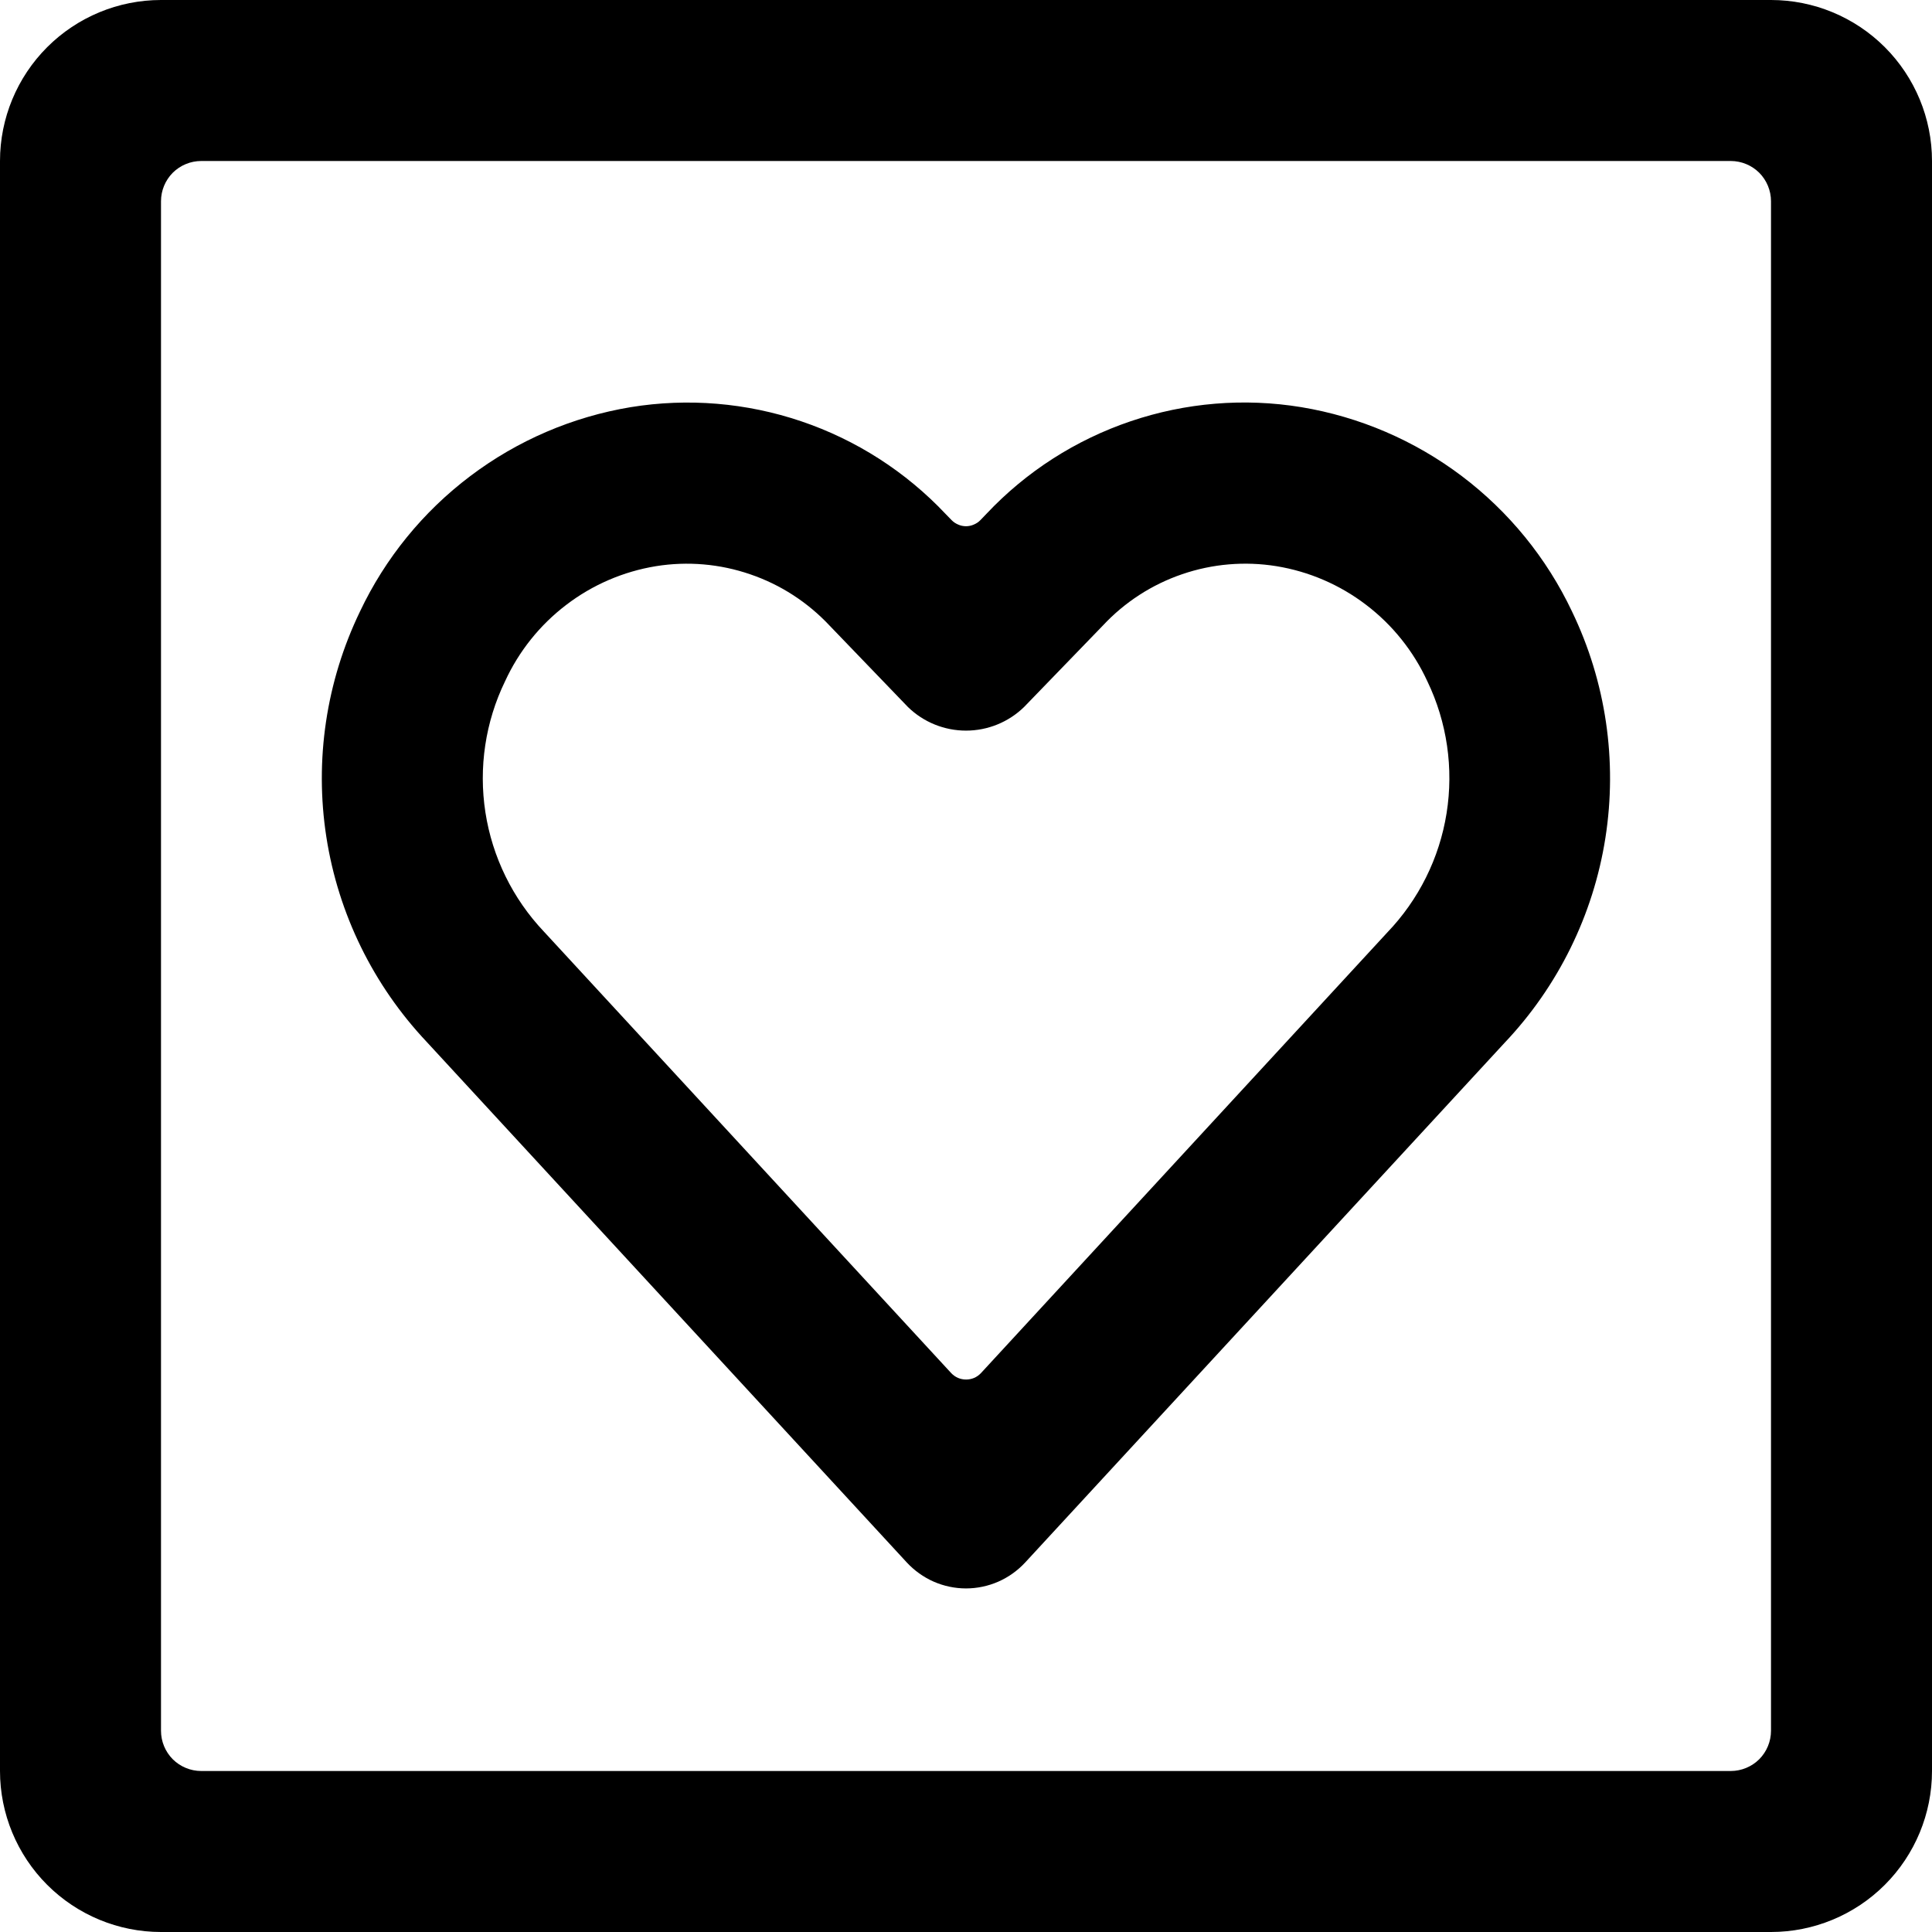
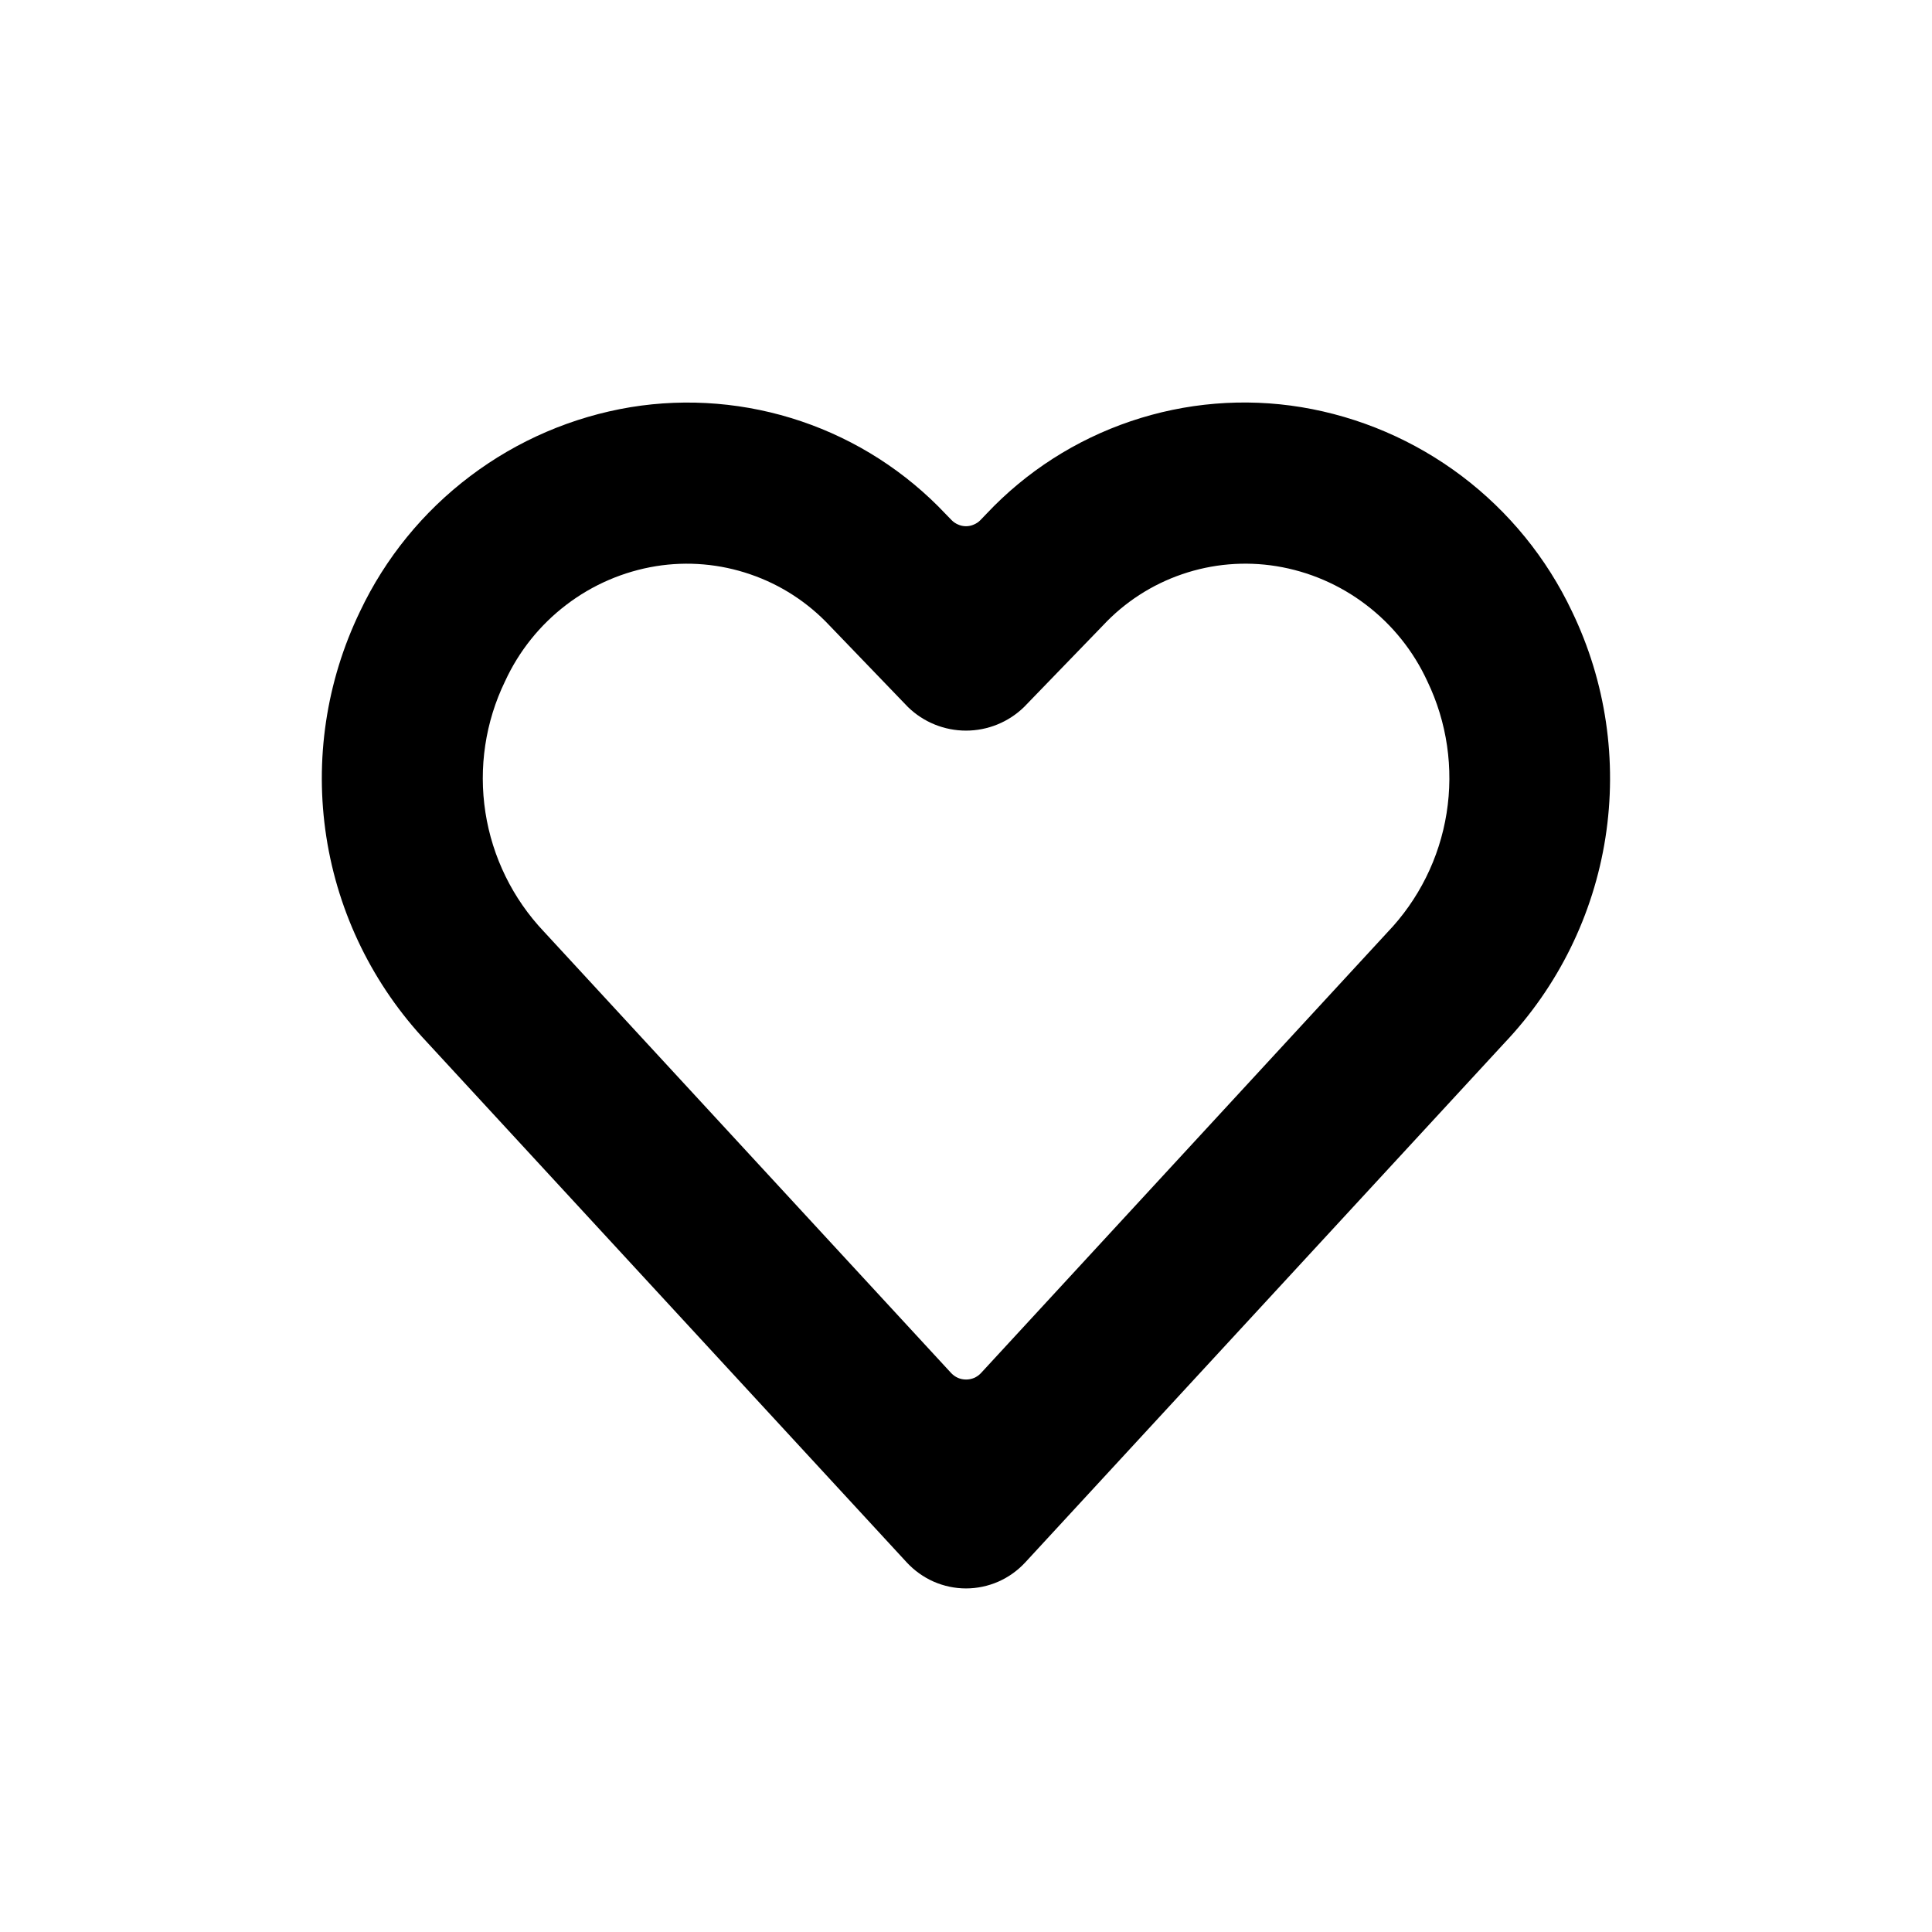
<svg xmlns="http://www.w3.org/2000/svg" width="24" height="24" viewBox="0 0 24 24" fill="none">
  <g clip-path="url(#clip0_3067_23500)">
-     <path d="M24 2C24 1.47 23.789 0.961 23.414 0.586C23.039 0.211 22.53 0 22 0L2 0C1.47 0 0.961 0.211 0.586 0.586C0.211 0.961 0 1.47 0 2L0 22C0 22.53 0.211 23.039 0.586 23.414C0.961 23.789 1.47 24 2 24H22C22.53 24 23.039 23.789 23.414 23.414C23.789 23.039 24 22.53 24 22V2ZM22 21.5C22 21.633 21.947 21.76 21.854 21.854C21.76 21.947 21.633 22 21.5 22H2.5C2.367 22 2.24 21.947 2.146 21.854C2.053 21.76 2 21.633 2 21.5V2.5C2 2.367 2.053 2.24 2.146 2.146C2.24 2.053 2.367 2 2.5 2H21.5C21.633 2 21.76 2.053 21.854 2.146C21.947 2.24 22 2.367 22 2.5V21.5Z" fill="black" />
    <path d="M11.265 19.41C11.359 19.511 11.472 19.592 11.599 19.648C11.725 19.703 11.862 19.732 12 19.732C12.138 19.732 12.275 19.703 12.401 19.648C12.528 19.592 12.641 19.511 12.735 19.41L18.687 12.958C19.355 12.255 19.793 11.365 19.943 10.408C20.093 9.45 19.949 8.469 19.528 7.596C19.214 6.933 18.744 6.356 18.159 5.914C17.573 5.472 16.89 5.178 16.166 5.058C15.455 4.941 14.727 5.002 14.045 5.233C13.363 5.464 12.748 5.858 12.254 6.383L12.18 6.46C12.157 6.484 12.129 6.503 12.098 6.516C12.067 6.53 12.034 6.537 12 6.537C11.966 6.537 11.933 6.53 11.902 6.516C11.871 6.503 11.843 6.484 11.82 6.46L11.746 6.384C11.252 5.86 10.637 5.465 9.955 5.234C9.273 5.003 8.545 4.942 7.834 5.058C7.111 5.178 6.427 5.472 5.842 5.914C5.256 6.356 4.786 6.933 4.472 7.596C4.052 8.466 3.906 9.443 4.054 10.397C4.202 11.352 4.637 12.239 5.3 12.942L11.265 19.41ZM6.274 8.463C6.446 8.089 6.707 7.763 7.034 7.514C7.361 7.264 7.744 7.099 8.15 7.033C8.542 6.97 8.944 7.005 9.319 7.134C9.695 7.262 10.033 7.481 10.305 7.771L11.279 8.783C11.472 8.971 11.731 9.076 12 9.076C12.269 9.076 12.528 8.971 12.721 8.783L13.7 7.771C13.971 7.48 14.31 7.261 14.685 7.133C15.061 7.004 15.463 6.97 15.855 7.033C16.261 7.099 16.644 7.264 16.971 7.514C17.298 7.763 17.559 8.089 17.731 8.463C17.976 8.972 18.059 9.544 17.97 10.102C17.881 10.661 17.623 11.178 17.231 11.586L12.185 17.058C12.161 17.083 12.133 17.103 12.101 17.117C12.07 17.13 12.036 17.137 12.001 17.137C11.966 17.137 11.932 17.13 11.901 17.117C11.869 17.103 11.841 17.083 11.817 17.058L6.755 11.571C6.369 11.163 6.116 10.647 6.03 10.092C5.944 9.536 6.029 8.968 6.274 8.463Z" fill="black" />
  </g>
  <defs>
    <clipPath id="clip0_3067_23500">
      <rect width="24" height="24" fill="white" />
    </clipPath>
  </defs>
</svg>